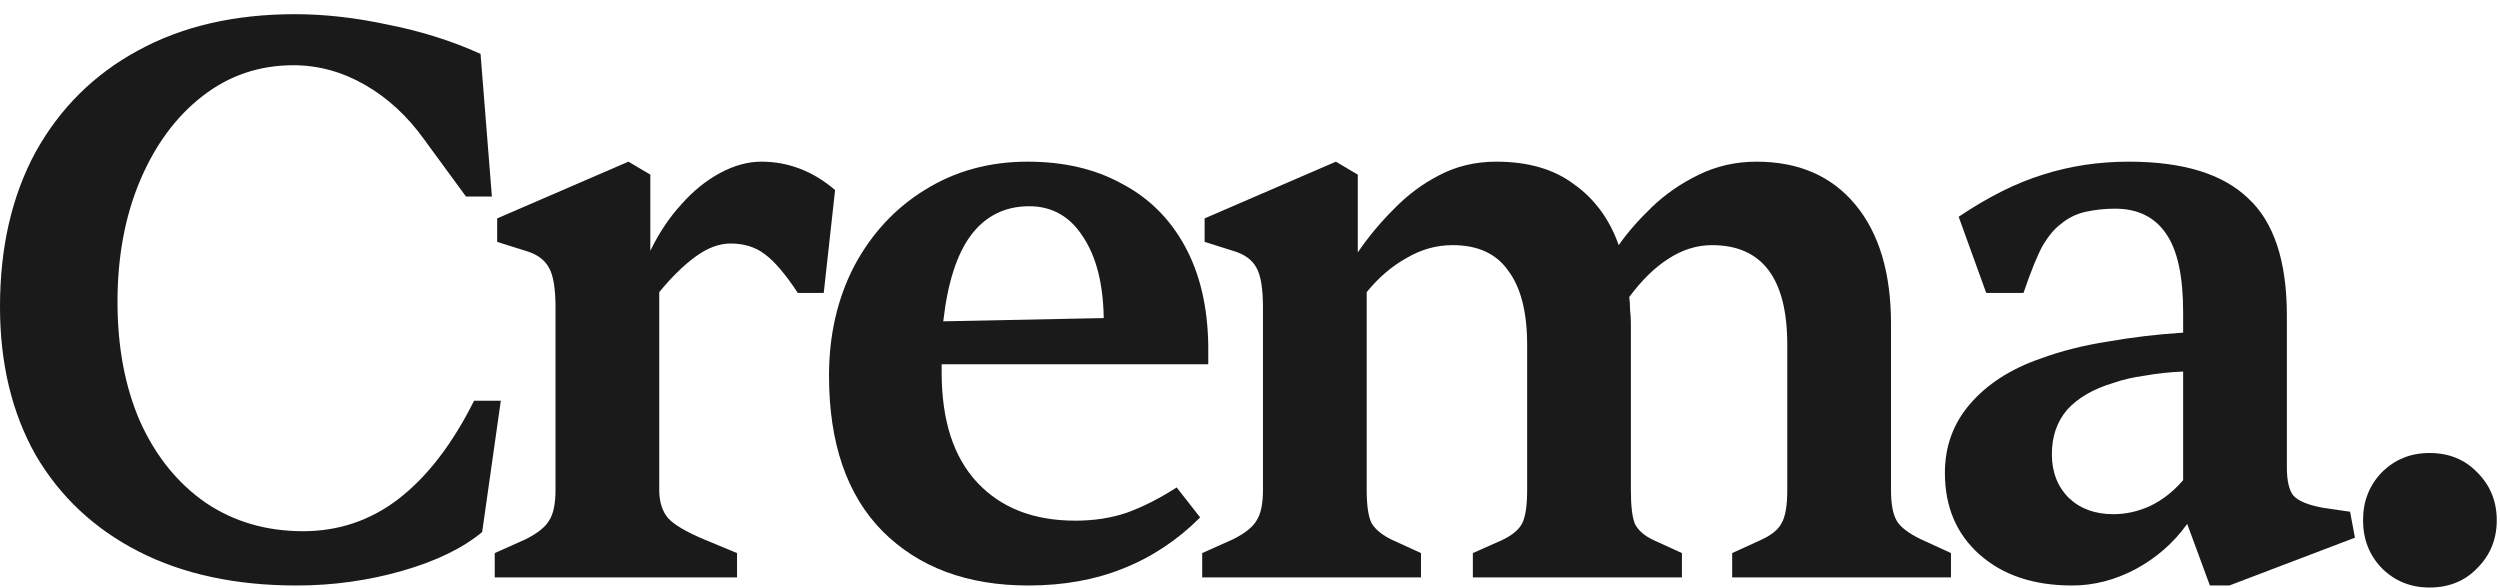
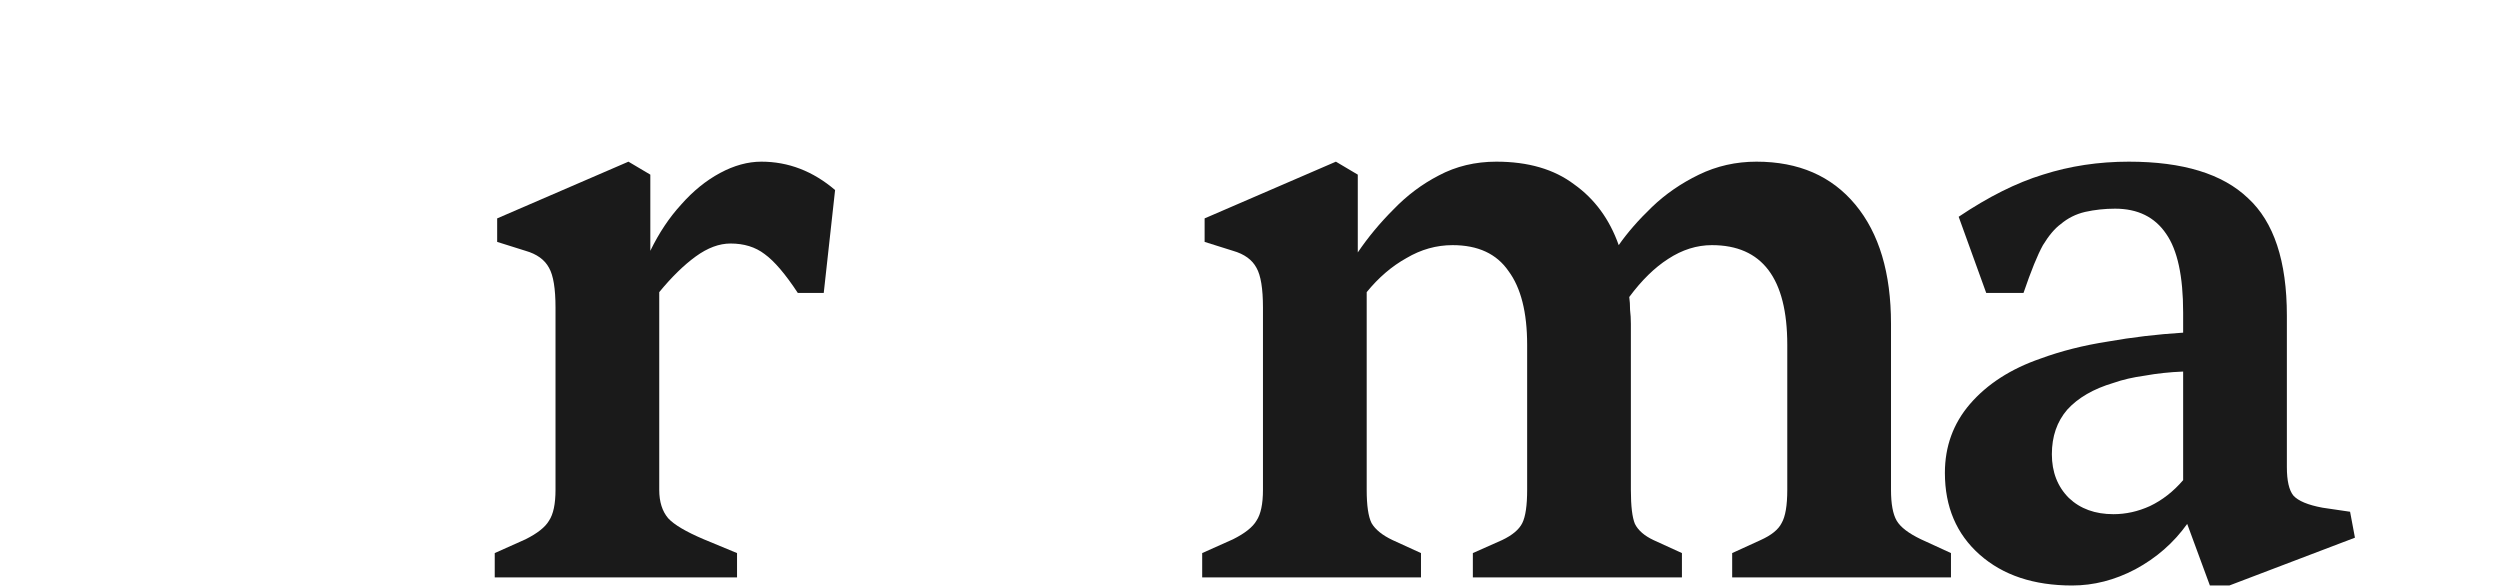
<svg xmlns="http://www.w3.org/2000/svg" width="617" height="145" viewBox="0 0 617 145" fill="none">
-   <path d="M73.2 144.5C58.133 144.5 45.133 141.7 34.2 136.1C23.267 130.5 14.8 122.567 8.8 112.3C2.933 101.9 0 89.7 0 75.7C0 61.033 2.933 48.3 8.8 37.5C14.8 26.7 23.2 18.367 34 12.5C44.933 6.5 57.867 3.5 72.8 3.5C80.133 3.5 87.8 4.367 95.8 6.1C103.933 7.7 111.533 10.1 118.6 13.3L121.4 48.5H115L104.6 34.3C100.467 28.567 95.6 24.1 90 20.9C84.4 17.7 78.533 16.1 72.4 16.1C64 16.1 56.533 18.633 50 23.7C43.467 28.767 38.333 35.7 34.6 44.5C30.867 53.3 29 63.3 29 74.5C29 85.7 30.867 95.567 34.6 104.1C38.467 112.633 43.867 119.3 50.8 124.1C57.733 128.767 65.733 131.1 74.8 131.1C83.6 131.1 91.467 128.433 98.4 123.1C105.467 117.633 111.667 109.567 117 98.9H123.6L119 131.3C114.2 135.3 107.6 138.5 99.2 140.9C90.8 143.3 82.133 144.5 73.2 144.5Z" fill="#1A1A1A" />
  <path d="M181.9 142.5H122.1V136.5L129.7 133.1C132.633 131.633 134.567 130.1 135.5 128.5C136.567 126.9 137.1 124.367 137.1 120.9V75.9C137.1 71.233 136.567 67.967 135.5 66.1C134.433 64.1 132.5 62.7 129.7 61.9L122.7 59.7V53.9L155.1 39.9L160.5 43.1V61.9C162.633 57.5 165.167 53.7 168.1 50.5C171.033 47.167 174.233 44.567 177.7 42.7C181.167 40.833 184.567 39.9 187.9 39.9C194.567 39.9 200.633 42.233 206.1 46.9L203.3 72.3H196.9C193.833 67.633 191.1 64.433 188.7 62.7C186.433 60.967 183.633 60.1 180.3 60.1C177.5 60.1 174.633 61.167 171.7 63.3C168.767 65.433 165.767 68.367 162.7 72.1V120.9C162.7 123.833 163.433 126.167 164.9 127.9C166.367 129.5 169.3 131.233 173.7 133.1L181.9 136.5V142.5Z" fill="#1A1A1A" />
-   <path d="M253.8 144.5C238.733 144.5 226.733 140.033 217.8 131.1C209 122.167 204.6 109.367 204.6 92.7C204.6 82.7 206.667 73.7 210.8 65.7C215.067 57.7 220.867 51.433 228.2 46.9C235.667 42.233 244.133 39.9 253.6 39.9C262.533 39.9 270.267 41.7 276.8 45.3C283.467 48.767 288.667 53.9 292.4 60.7C296.133 67.5 298.067 75.7 298.2 85.3V89.9H232.4V91.9C232.4 103.767 235.333 112.833 241.2 119.1C247.067 125.367 255.133 128.5 265.4 128.5C270.067 128.5 274.333 127.833 278.2 126.5C282.2 125.033 286.267 122.967 290.4 120.3L296.2 127.7C290.6 133.3 284.267 137.5 277.2 140.3C270.267 143.1 262.467 144.5 253.8 144.5ZM232.8 79.3L272.4 78.5C272.267 69.967 270.533 63.233 267.2 58.3C264 53.367 259.6 50.9 254 50.9C248 50.9 243.2 53.3 239.6 58.1C236.133 62.767 233.867 69.833 232.8 79.3Z" fill="#1A1A1A" />
  <path d="M350.7 142.5H296.7V136.5L304.3 133.1C307.233 131.633 309.167 130.1 310.1 128.5C311.167 126.9 311.7 124.367 311.7 120.9V75.9C311.7 71.233 311.167 67.967 310.1 66.1C309.033 64.1 307.1 62.7 304.3 61.9L297.3 59.7V53.9L329.7 39.9L335.1 43.1V62.3C337.633 58.567 340.567 55.033 343.9 51.7C347.233 48.233 350.967 45.433 355.1 43.3C359.367 41.033 364.1 39.9 369.3 39.9C377.167 39.9 383.567 41.767 388.5 45.5C393.567 49.1 397.233 54.1 399.5 60.5C401.633 57.433 404.367 54.3 407.7 51.1C411.033 47.9 414.9 45.233 419.3 43.1C423.7 40.967 428.433 39.9 433.5 39.9C443.9 39.9 452.033 43.433 457.9 50.5C463.767 57.567 466.7 67.367 466.7 79.9V120.9C466.7 124.367 467.167 126.9 468.1 128.5C469.033 130.1 471.033 131.633 474.1 133.1L481.5 136.5V142.5H427.5V136.5L434.5 133.3C437.167 132.1 438.9 130.7 439.7 129.1C440.633 127.5 441.1 124.767 441.1 120.9V85.1C441.1 68.7 434.9 60.5 422.5 60.5C418.767 60.5 415.167 61.633 411.7 63.9C408.367 66.033 405.167 69.167 402.1 73.3C402.233 74.233 402.3 75.3 402.3 76.5C402.433 77.567 402.5 78.7 402.5 79.9V120.9C402.5 124.9 402.833 127.7 403.5 129.3C404.3 130.9 405.833 132.233 408.1 133.3L415.1 136.5V142.5H363.5V136.5L370.7 133.3C373.233 132.1 374.9 130.7 375.7 129.1C376.5 127.5 376.9 124.767 376.9 120.9V85.1C376.9 77.1 375.367 71.033 372.3 66.9C369.367 62.633 364.767 60.5 358.5 60.5C354.5 60.5 350.7 61.567 347.1 63.7C343.5 65.7 340.233 68.5 337.3 72.1V120.9C337.3 124.767 337.7 127.5 338.5 129.1C339.433 130.7 341.167 132.1 343.7 133.3L350.7 136.5V142.5Z" fill="#1A1A1A" />
  <path d="M511.4 144.5C501.933 144.5 494.333 141.967 488.6 136.9C482.867 131.833 480 125.1 480 116.7C480 110.167 482.067 104.5 486.2 99.7C490.467 94.767 496.267 91.033 503.6 88.5C508.667 86.633 514.2 85.233 520.2 84.3C526.2 83.233 532.4 82.5 538.8 82.1V77.1C538.8 68.167 537.4 61.7 534.6 57.7C531.8 53.567 527.6 51.5 522 51.5C519.467 51.5 517 51.767 514.6 52.3C512.333 52.833 510.333 53.833 508.6 55.3C507.133 56.367 505.667 58.1 504.2 60.5C502.867 62.9 501.267 66.833 499.4 72.3H490.2L483.4 53.5C490.733 48.567 497.667 45.1 504.2 43.1C510.867 40.967 517.933 39.9 525.4 39.9C538.733 39.9 548.533 42.9 554.8 48.9C561.2 54.767 564.4 64.433 564.4 77.9V115.3C564.4 118.633 564.933 120.967 566 122.3C567.2 123.633 569.6 124.633 573.2 125.3L580 126.3L581.2 132.7L550.2 144.5H545.4L539.8 129.3C536.467 133.967 532.2 137.7 527 140.5C521.933 143.167 516.733 144.5 511.4 144.5ZM521.6 126.9C524.667 126.9 527.667 126.233 530.6 124.9C533.667 123.433 536.4 121.3 538.8 118.5V91.7C535.467 91.833 532.333 92.167 529.4 92.7C526.467 93.1 523.867 93.7 521.6 94.5C516.667 95.967 512.867 98.167 510.2 101.1C507.667 104.033 506.4 107.7 506.4 112.1C506.4 116.5 507.8 120.1 510.6 122.9C513.4 125.567 517.067 126.9 521.6 126.9Z" fill="#1A1A1A" />
-   <path d="M599.6 145C594.933 145 591 143.4 587.8 140.2C584.733 137 583.2 133.067 583.2 128.4C583.2 123.733 584.733 119.8 587.8 116.6C591 113.4 594.933 111.8 599.6 111.8C604.4 111.8 608.333 113.4 611.4 116.6C614.6 119.8 616.2 123.733 616.2 128.4C616.2 133.067 614.6 137 611.4 140.2C608.333 143.4 604.4 145 599.6 145Z" fill="#1A1A1A" />
</svg>